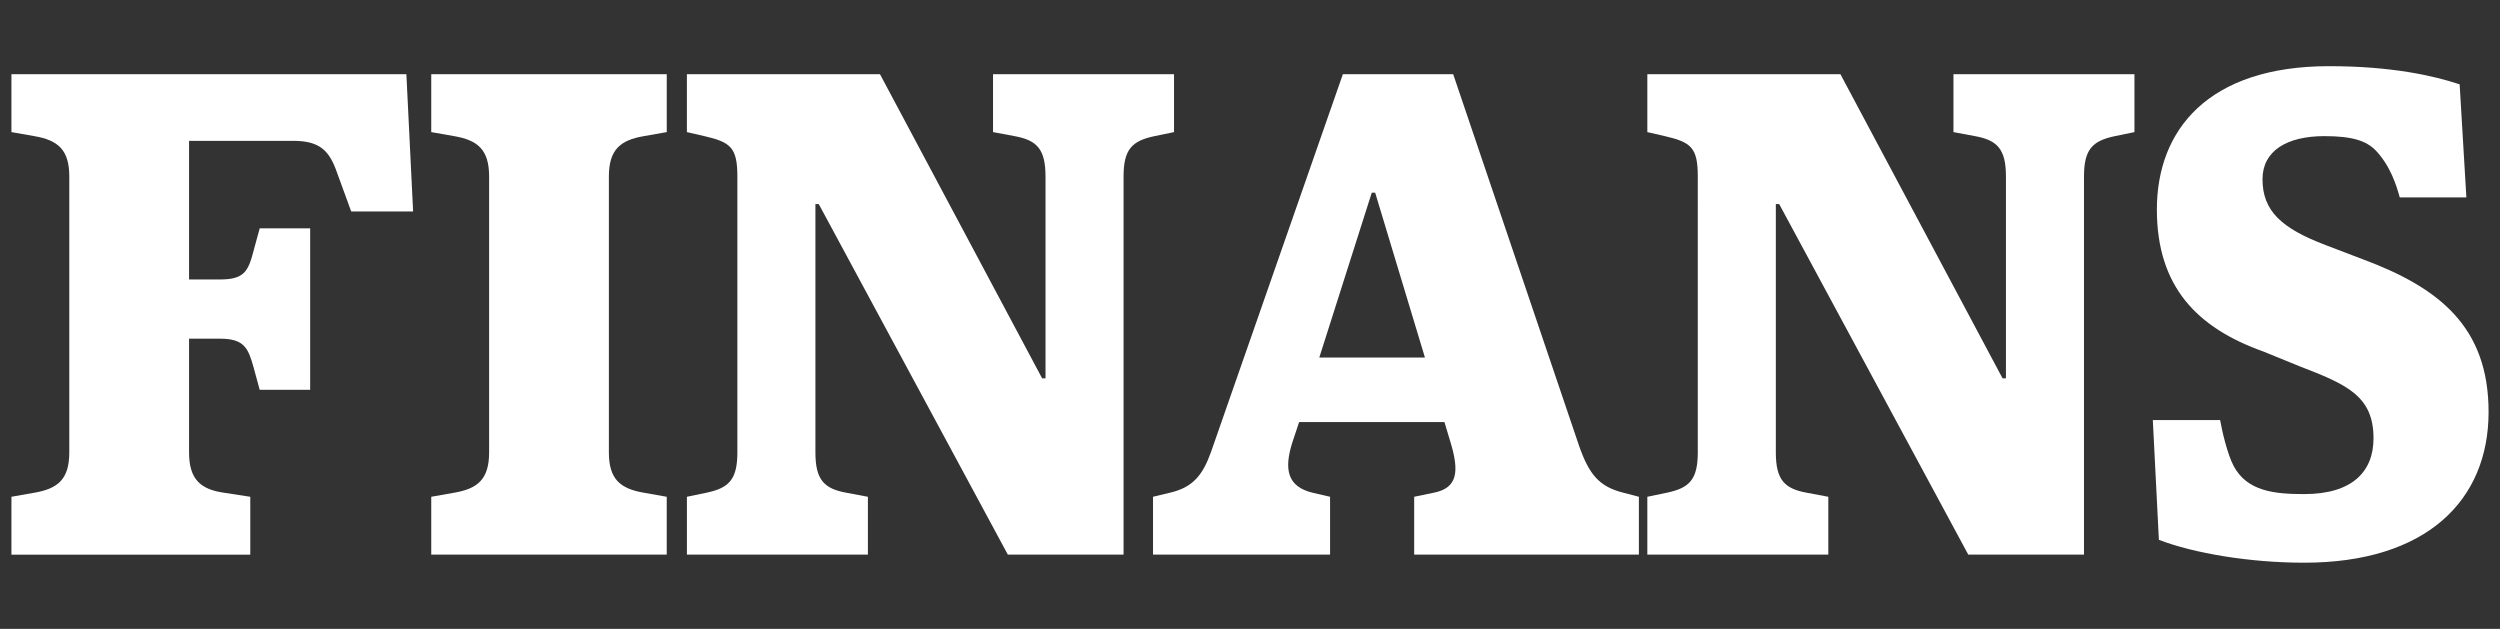
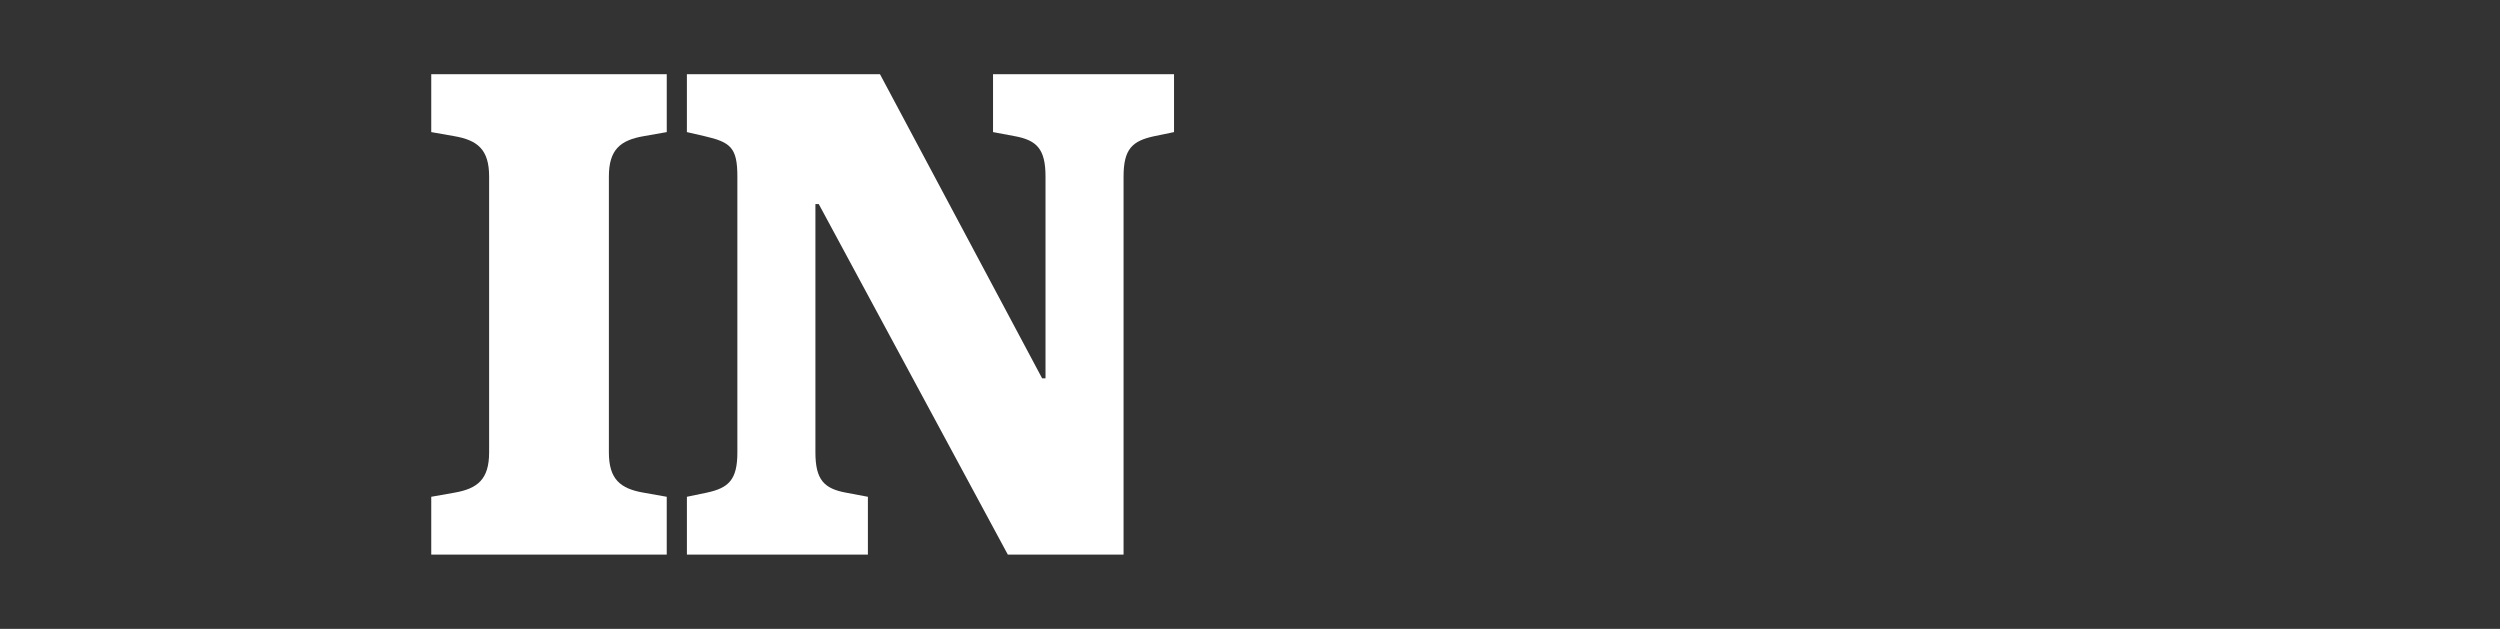
<svg xmlns="http://www.w3.org/2000/svg" id="Layer_1" data-name="Layer 1" viewBox="0 0 2860 719.43">
  <rect x="0" y="0" width="2860" height="719.43" fill="#333333" stroke="none" />
  <defs>
    <style>      .cls-1 {        fill: #fff;        stroke-width: 0px;      }    </style>
  </defs>
  <path class="cls-1" d="M736.58,563.68l26.17,4.63v66.19h-269.4v-66.19l26.17-4.63c26.95-4.61,40.03-15.39,40.03-46.17V201.92c0-30.78-13.08-41.55-40.03-46.19l-26.17-4.61v-66.2h269.41v66.2l-26.17,4.61c-26.94,4.63-40.03,15.4-40.03,46.19v315.59c-.01,30.79,13.08,41.56,40.02,46.17" />
  <path class="cls-1" d="M992.87,634.5h-207.05v-66.19l22.32-4.63c25.4-5.38,35.41-14.62,35.41-46.17V201.92c0-33.09-7.7-39.26-37.72-46.19l-20.02-4.61v-66.2h220.91l185.5,347.92h3.85v-230.92c0-31.55-10.01-41.55-35.41-46.19l-24.63-4.61v-66.2h207.06v66.2l-22.33,4.61c-25.39,5.4-35.4,14.64-35.4,46.19v432.58h-132.38l-216.3-401.02h-3.84v284.04c0,31.55,10.01,41.56,35.4,46.17l24.64,4.63v66.18" />
-   <path class="cls-1" d="M1521.59,634.5h-202.54v-66.19l19.24-4.63c26.94-6.15,37.72-20.78,46.95-46.17l150.99-432.59h126.23l143.93,424.89c11.56,33.09,23.1,46.94,50.81,53.87l17.69,4.63v66.19h-257.07v-66.19l22.31-4.63c27.71-5.38,29.26-24.63,19.25-57.73l-6.92-23.07h-166.26l-7.7,23.07c-10.01,31.57-5.39,50.81,23.1,57.73l20,4.63v66.19M1509.28,408.98h120.84l-56.95-188.59h-3.86l-60.03,188.59Z" />
-   <path class="cls-1" d="M2091.6,634.5h-207.05v-66.19l22.33-4.63c25.39-5.38,35.39-14.62,35.39-46.17V201.92c0-33.09-7.69-39.26-37.71-46.19l-20.01-4.61v-66.2h220.9l185.5,347.92h3.85v-230.92c0-31.55-10-41.55-35.42-46.19l-24.62-4.61v-66.2h207.05v66.2l-22.33,4.61c-25.39,5.4-35.4,14.64-35.4,46.19v432.58h-132.38l-216.3-401.02h-3.85v284.04c0,31.55,10.01,41.56,35.41,46.17l24.63,4.63v66.18" />
-   <path class="cls-1" d="M2469.76,617.56l-6.93-137h76.97c2.31,13.09,8.47,39.25,15.4,52.34,15.39,29.26,46.95,32.34,80.83,32.34,54.65,0,79.27-25.41,79.27-63.89,0-48.49-30.79-61.57-84.66-82.36l-41.56-16.93c-75.43-26.94-121.62-73.9-121.62-162.41,0-90.84,58.5-163.95,197.05-163.95,70.82,0,119.31,10.78,149.32,20.78l7.7,129.31h-76.2c-3.85-13.85-10.77-36.18-27.71-53.89-10.79-10.77-26.17-16.17-58.51-16.17-43.1,0-70.8,16.94-70.8,49.27,0,36.17,21.55,56.18,72.35,75.43l42.33,16.16c86.98,32.33,143.95,76.97,143.95,174.72,0,101.6-71.59,172.42-210.9,172.42-62.38.01-126.27-10.76-166.28-26.17" />
-   <path class="cls-1" d="M13.08,634.5v-66.19l26.17-4.63c26.94-4.61,40.02-15.39,40.02-46.17V201.92c0-30.78-13.08-41.55-40.02-46.19l-26.17-4.61v-66.2h451.82l7.7,157.03h-70.81l-17.71-48.51c-8.47-22.31-20-32.32-48.5-32.32h-119.3v158.58h35.41c27.71,0,32.32-9.24,38.48-33.1l6.93-25.41h57.73v184.75h-57.73l-6.93-25.41c-6.17-22.31-10.78-33.09-38.48-33.09h-35.41v130.08c0,30.78,13.08,42.32,40.02,46.17l30.02,4.63v66.19H13.08" />
</svg>